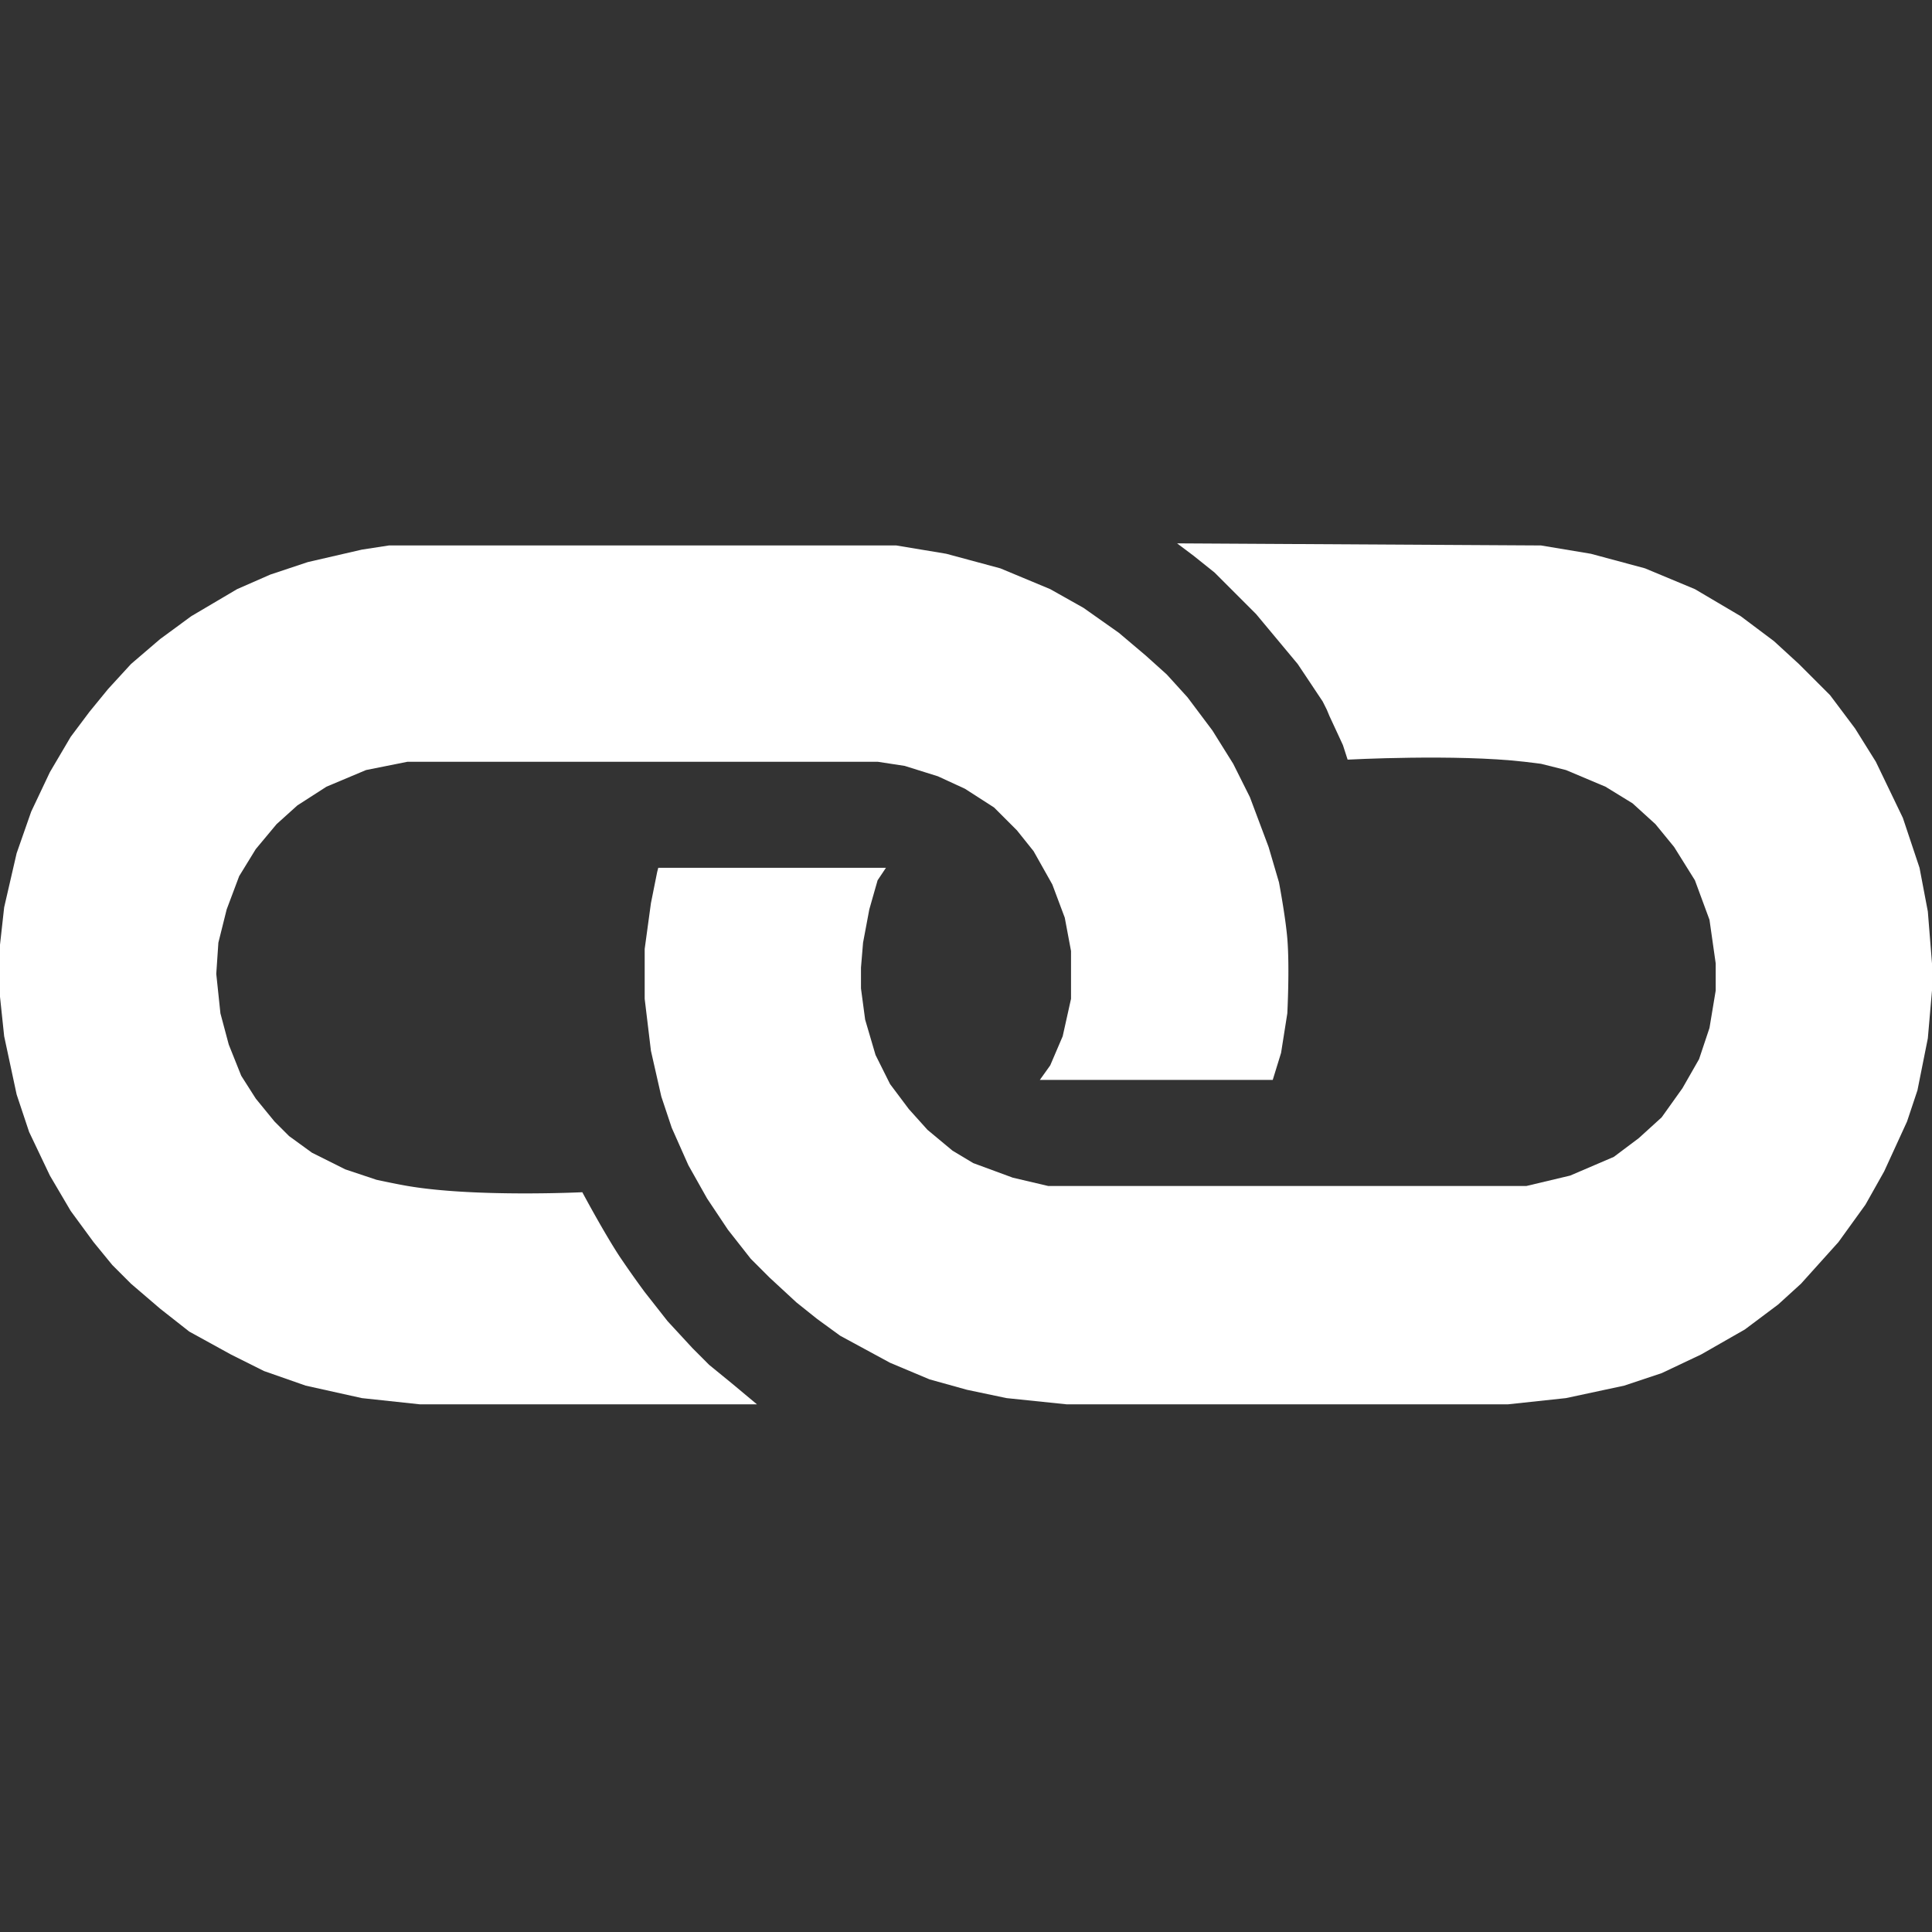
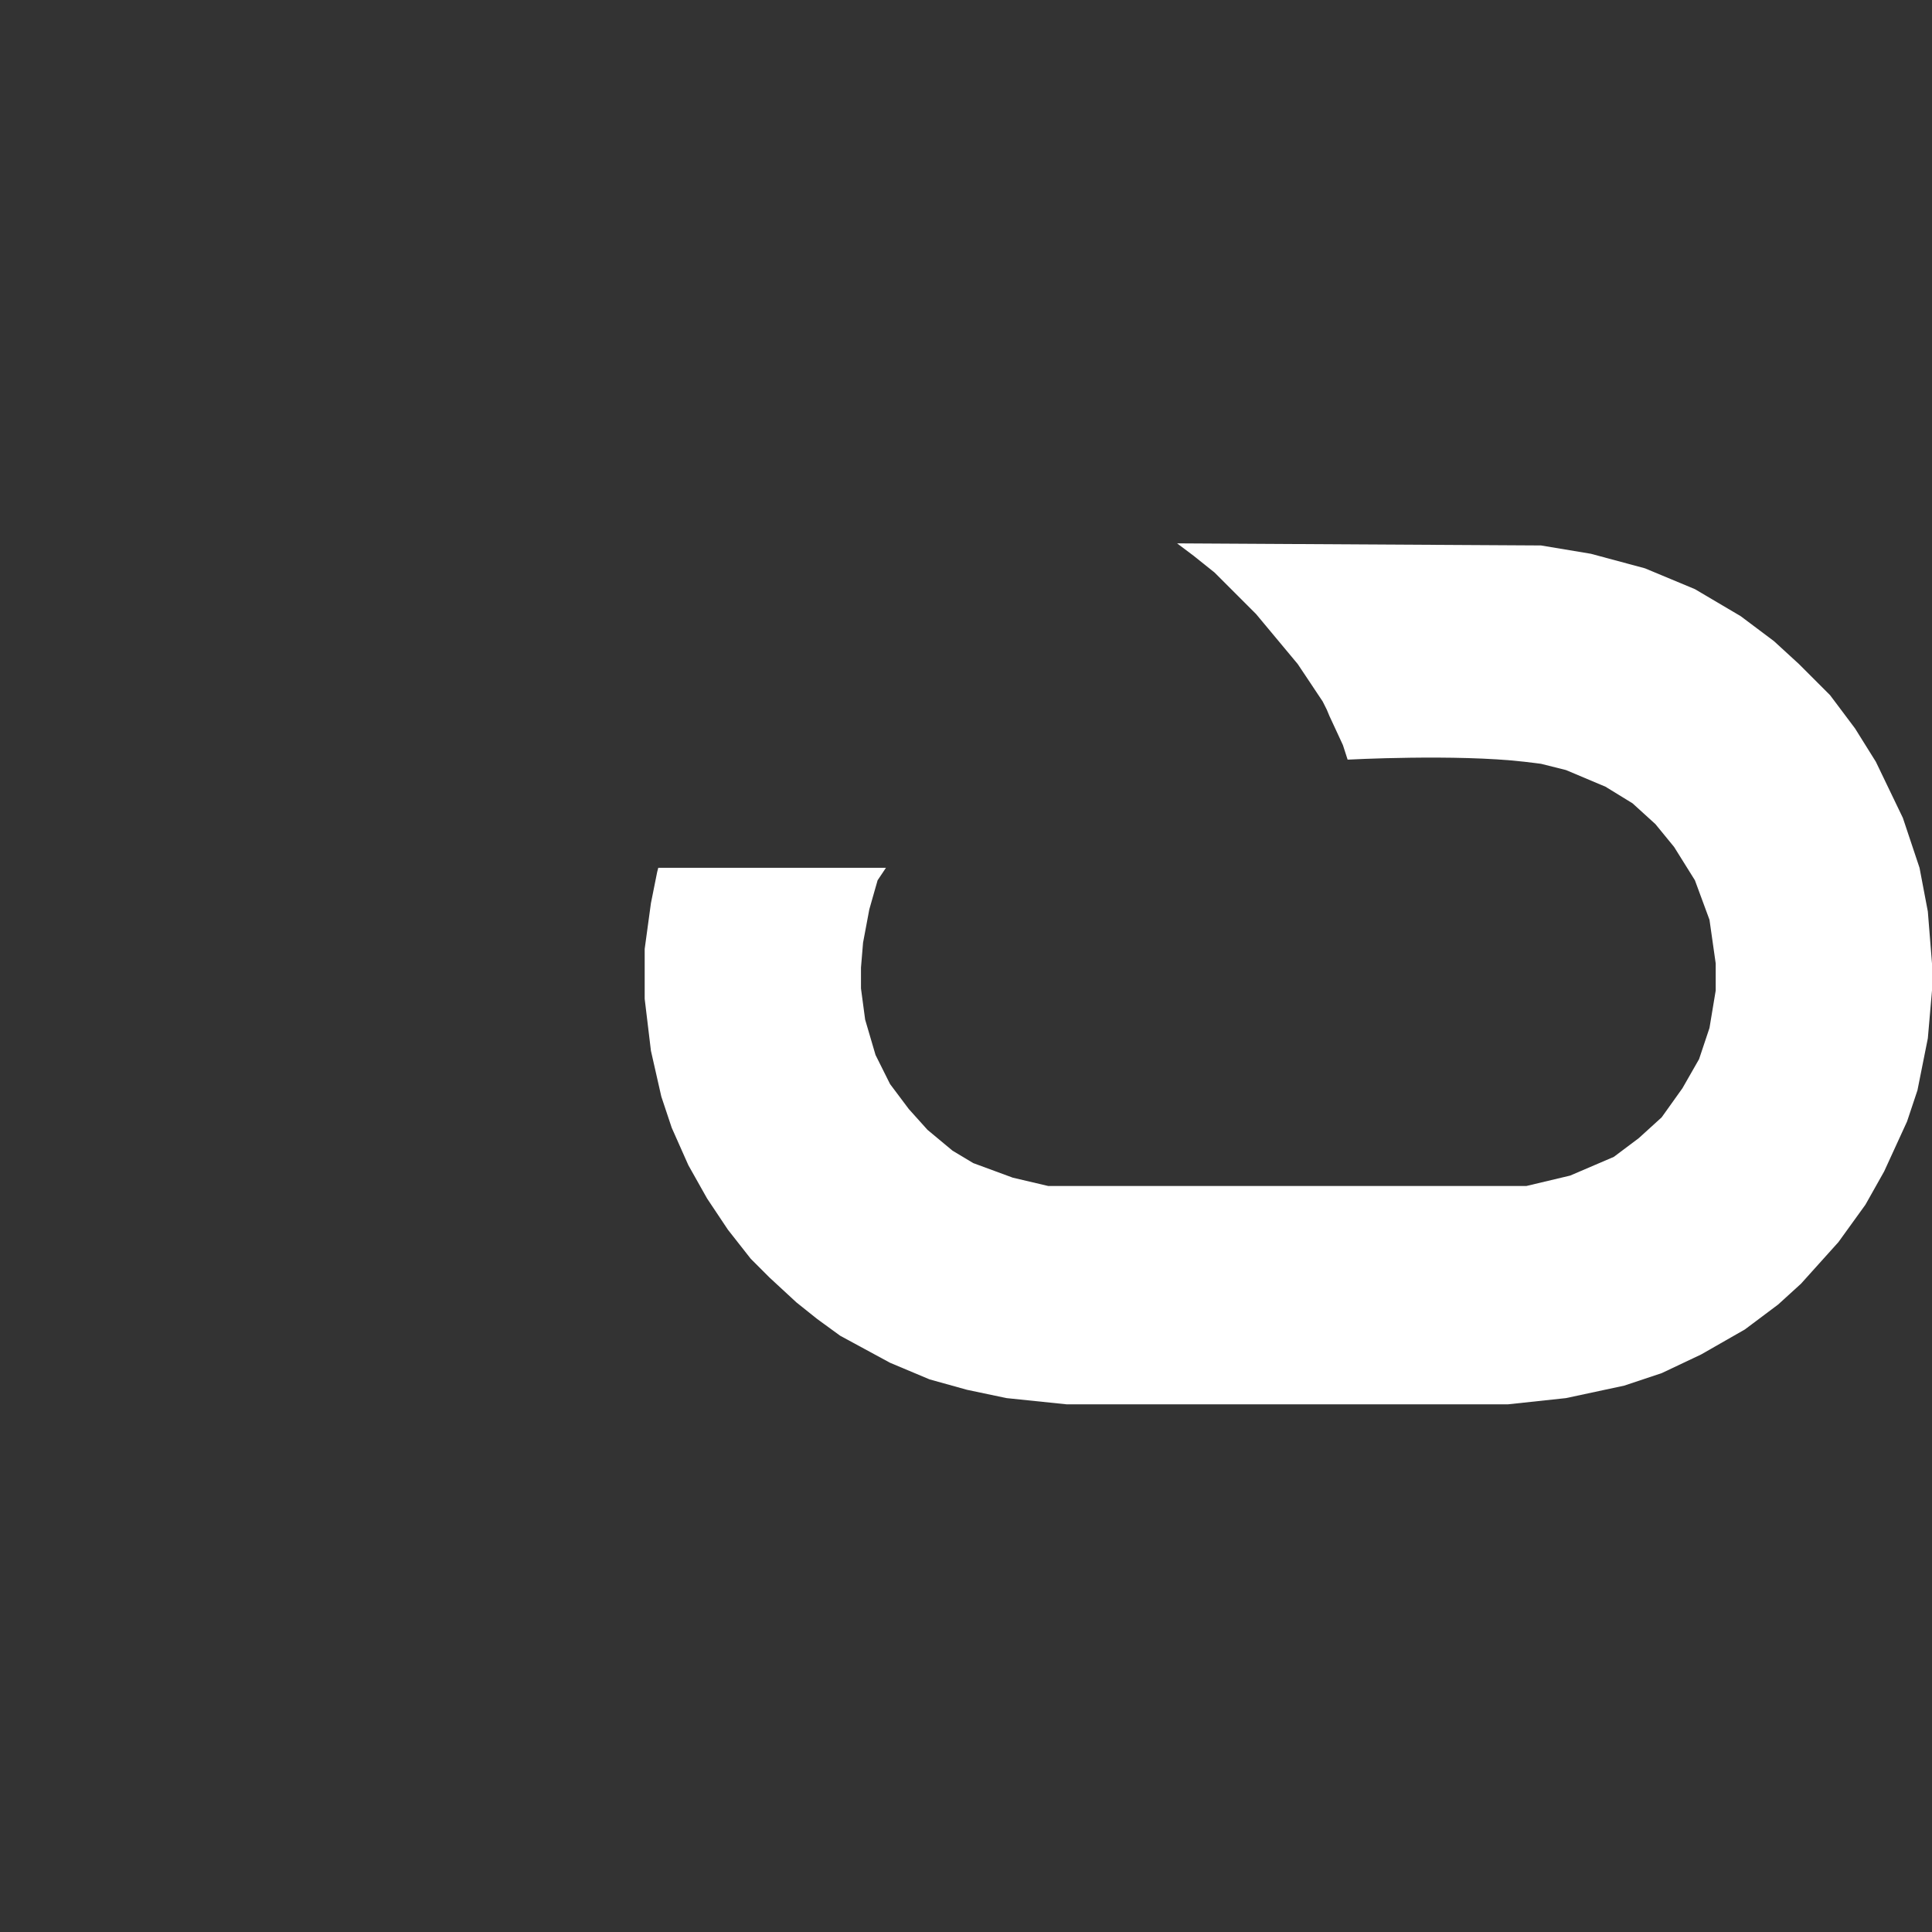
<svg xmlns="http://www.w3.org/2000/svg" width="64" height="64" fill="none">
  <rect width="100%" height="100%" fill="#333333" stroke="none" />
-   <path fill="#fff" d="M12.883 18.069h16.81l1.652.275 1.792.483 1.653.689 1.102.62 1.171.826.896.758.689.62.689.758.827 1.102.688 1.102.552 1.103.62 1.653.344 1.171s.214 1.129.276 1.86c.08.965 0 2.48 0 2.48l-.207 1.31-.276.895h-7.715l.344-.482.413-.965.276-1.24v-1.584l-.207-1.103-.413-1.102-.62-1.102-.551-.689-.758-.758-.964-.62-.896-.413-1.102-.345-.896-.137h-15.57l-1.377.275-1.31.551-.964.62-.688.62-.69.827-.55.896-.414 1.102-.275 1.102-.07 1.034.138 1.308.276 1.034.413 1.033.483.758.62.758.482.482.758.551 1.102.551 1.033.345s.628.137 1.034.206c2.228.38 5.787.207 5.787.207s.71 1.33 1.24 2.136a34.4 34.4 0 0 0 .826 1.17l.758.965.827.896.55.551.759.62.826.689h-11.16l-1.929-.207-1.86-.413-1.378-.482-1.102-.551-1.378-.758-.964-.758-.965-.827-.62-.62-.62-.758-.758-1.033-.689-1.171-.689-1.447-.413-1.24-.413-1.929L0 33.018v-1.722l.138-1.24.413-1.791.482-1.378.62-1.309.69-1.171.62-.827.62-.758.757-.826.965-.827 1.033-.758 1.516-.895 1.102-.483 1.24-.413 1.791-.413.896-.138Z" />
  <path fill="#fff" d="m39.061 18 11.987.069 1.654.276 1.791.482 1.653.689 1.516.895 1.102.827.827.758 1.033 1.033.827 1.102.689 1.103.895 1.86.552 1.653.275 1.447.138 1.722v.896l-.138 1.584-.344 1.722-.345 1.034-.758 1.653-.62 1.102-.895 1.24-1.24 1.378-.758.69-1.102.826-1.447.827-1.309.62-1.24.413-1.929.413-1.929.207H35.341l-1.998-.207-1.309-.275-1.24-.345-1.309-.55-1.653-.896-.758-.552-.689-.55-.895-.827-.62-.62-.758-.965-.689-1.033-.62-1.102-.551-1.24-.345-1.034-.344-1.516-.207-1.722v-1.653l.207-1.516.207-1.033.036-.138h7.542l-.138.207-.069.103c-.013.02-.069.103-.034.052.034-.052-.035.051-.035.051l-.017.06-.017.06-.035.121-.069.242-.137.482-.207 1.102-.069.827v.689l.138 1.033.344 1.171.482.965.62.826.62.69.827.688.69.414 1.308.482 1.171.275h15.845l1.447-.344 1.447-.62.826-.62.758-.689.689-.965.551-.964.345-1.033.206-1.24v-.896l-.206-1.447-.483-1.309-.688-1.102-.62-.758-.758-.689-.896-.55-1.309-.552-.827-.207s-.335-.044-.55-.068c-2.273-.262-5.856-.07-5.856-.07l-.156-.482-.223-.482-.224-.482-.086-.207-.138-.275-.207-.31-.206-.31-.414-.62-.689-.827-.689-.827-.826-.826-.551-.551-.69-.552-.55-.413h.068Z" />
</svg>